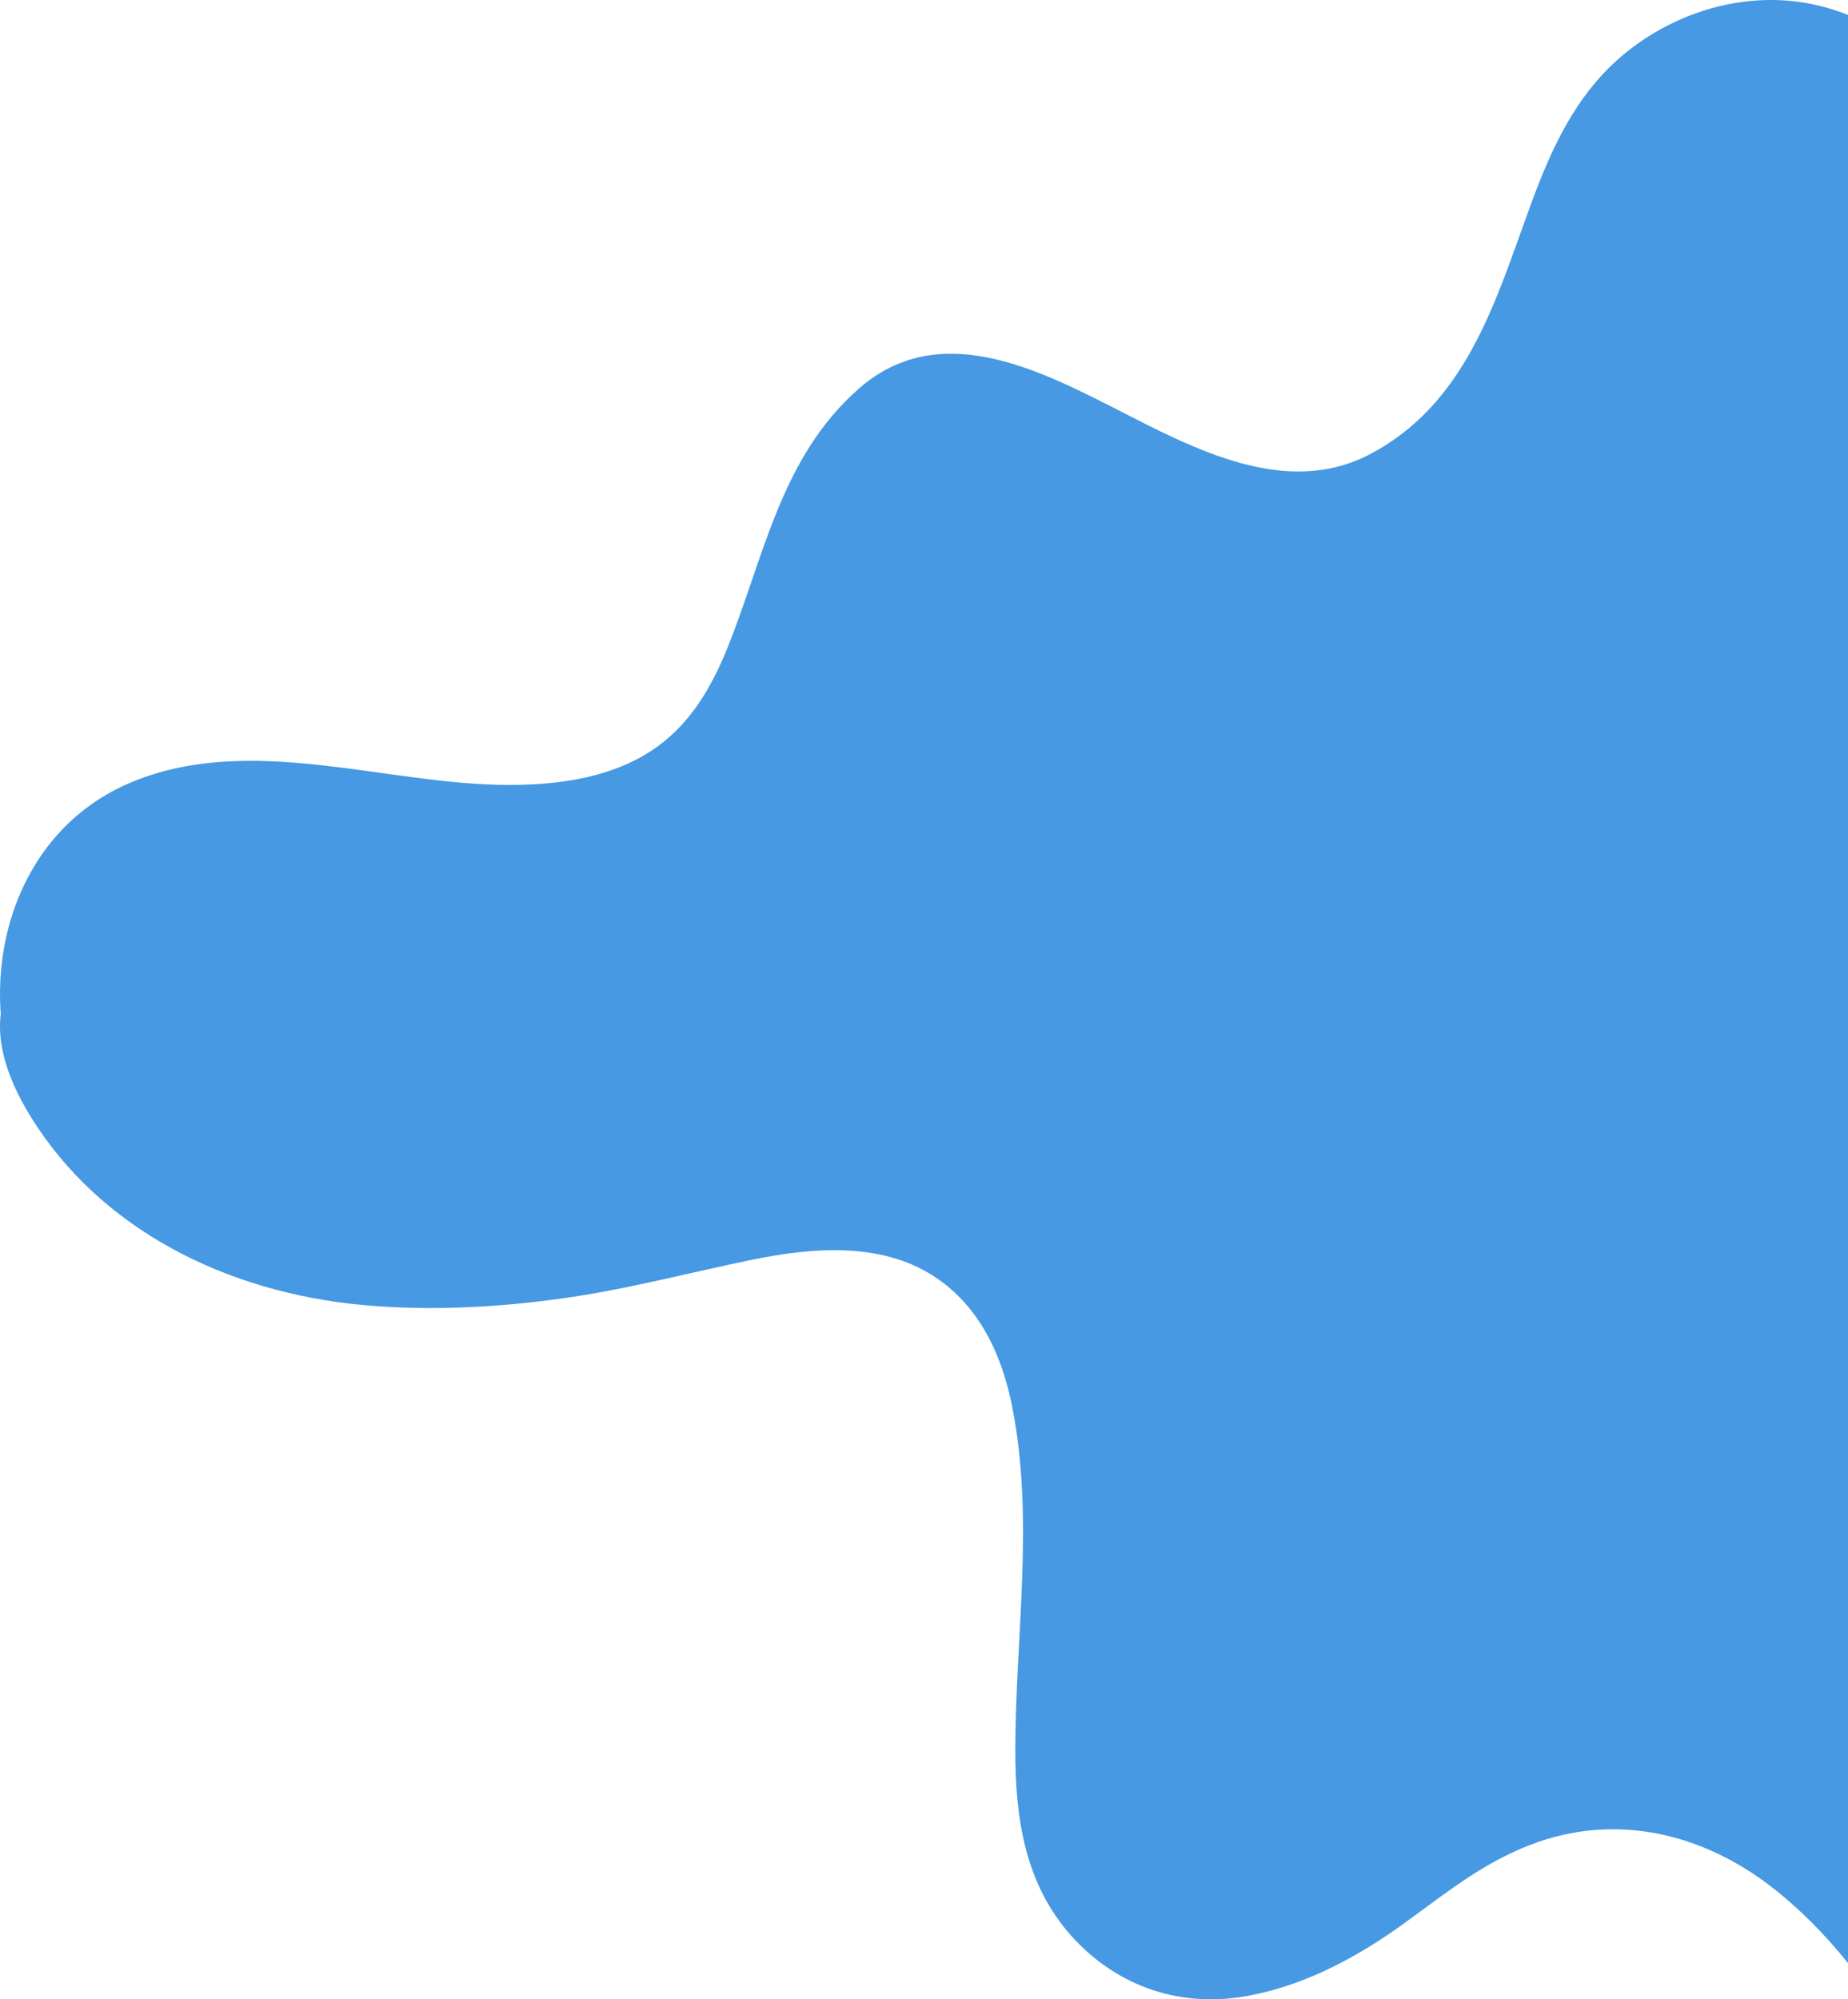
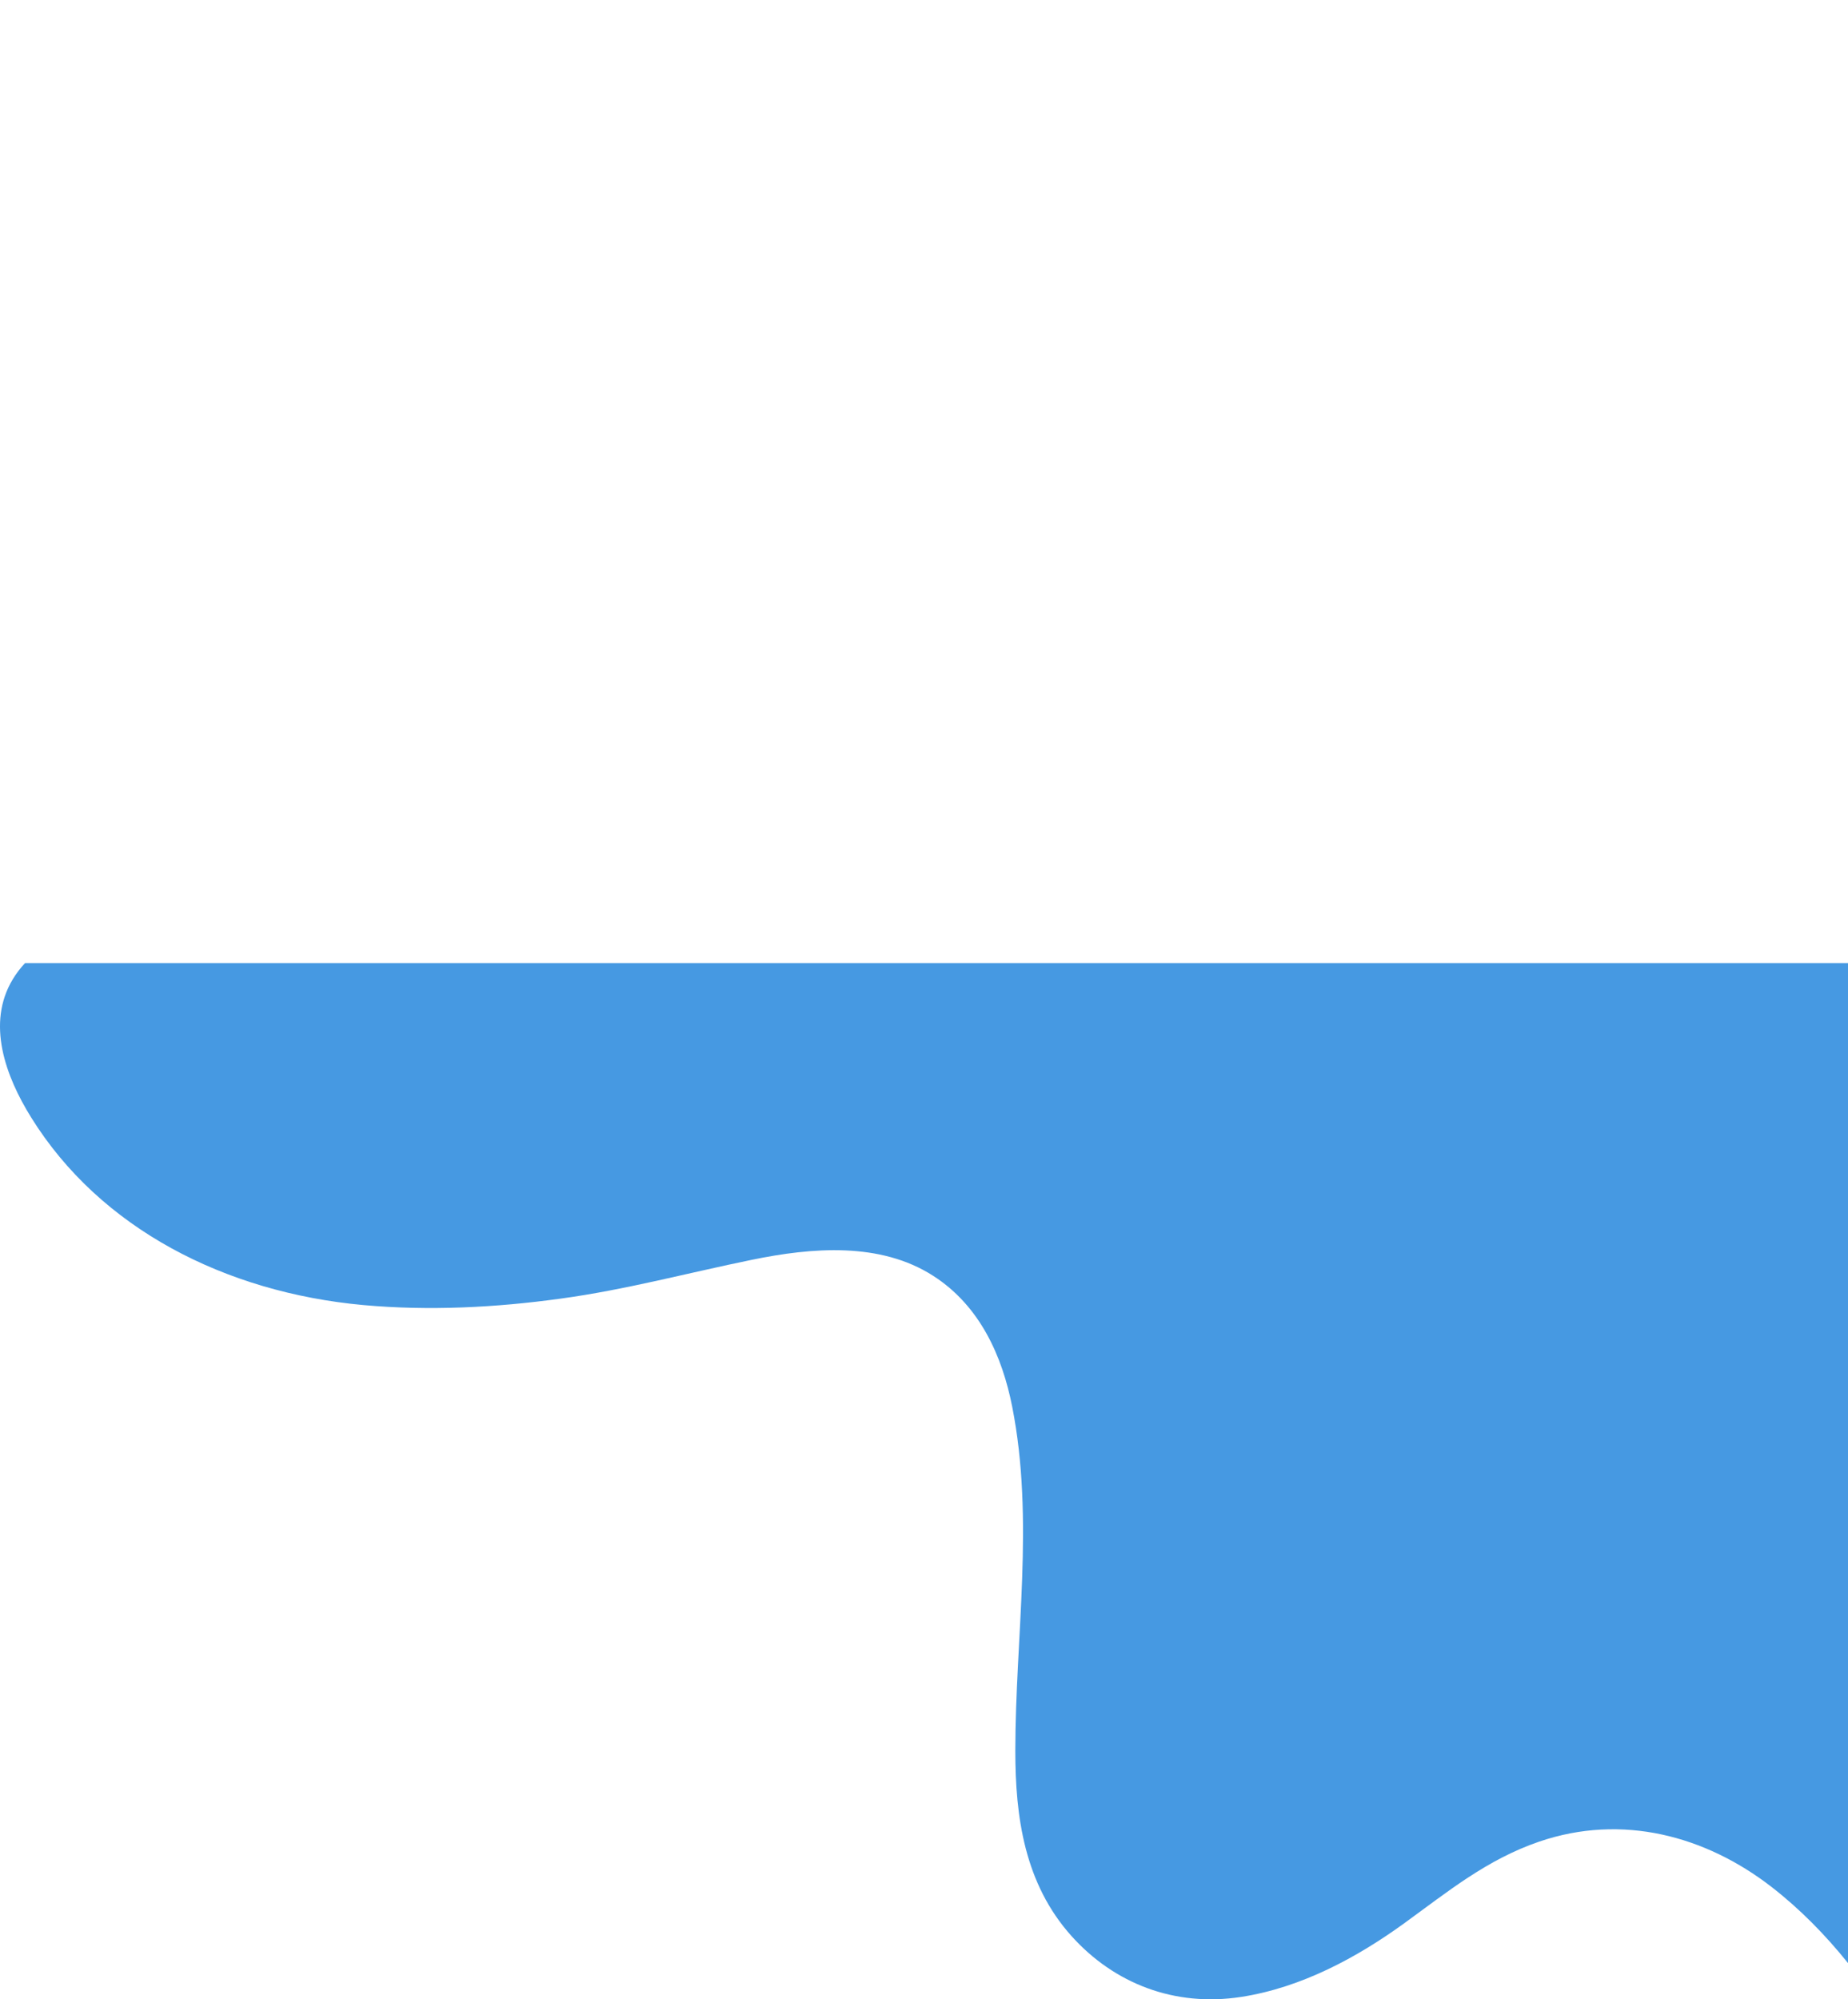
<svg xmlns="http://www.w3.org/2000/svg" width="636" height="688" viewBox="0 0 636 688" fill="none">
  <path d="M4.433 336.925C-4.816 352.163 1.951 370.406 10.658 384.433C34.434 422.799 77.564 444.757 125.025 449.099C147.628 451.145 170.547 449.976 192.924 446.886C215.301 443.839 236.731 438.036 258.747 433.527C279.455 429.269 302.96 427.307 321.231 439.08C337.383 449.475 344.962 466.883 348.346 484.041C356.06 522.949 349.428 563.319 349.428 602.519C349.428 625.187 352.541 648.19 368.828 666.308C383.445 682.548 404.198 690.73 427.162 687.182C447.96 683.967 467.089 673.572 483.33 661.8C498.128 651.071 511.663 639.924 529.709 633.746C558.312 623.977 587.005 631.784 609.608 649.275C619.533 656.957 628.24 665.891 636 675.534V331.415H8.628C7.049 333.084 5.651 334.921 4.433 336.925Z" fill="#4699E2" />
-   <path d="M607.957 0.016C586.494 0.441 565.434 10.488 551.284 25.877C538.862 39.355 531.842 56.477 525.778 73.281C514.384 104.731 504.13 139.082 471.604 156.239C442.422 171.628 410.41 154.152 384.352 140.886C356.824 126.841 323.012 109.754 295.667 133.669C268.213 157.654 262.81 192.783 249.8 224.304C244.617 236.827 237.634 248.678 226.241 256.921C211.871 267.322 193.274 270.081 175.706 270.117C132.852 270.258 85.734 251.756 44.387 269.55C5.392 286.319 -7.508 332.061 4.106 369.171H636V5.146C627.326 1.679 617.954 -0.196 607.957 0.016Z" fill="#4699E2" />
</svg>